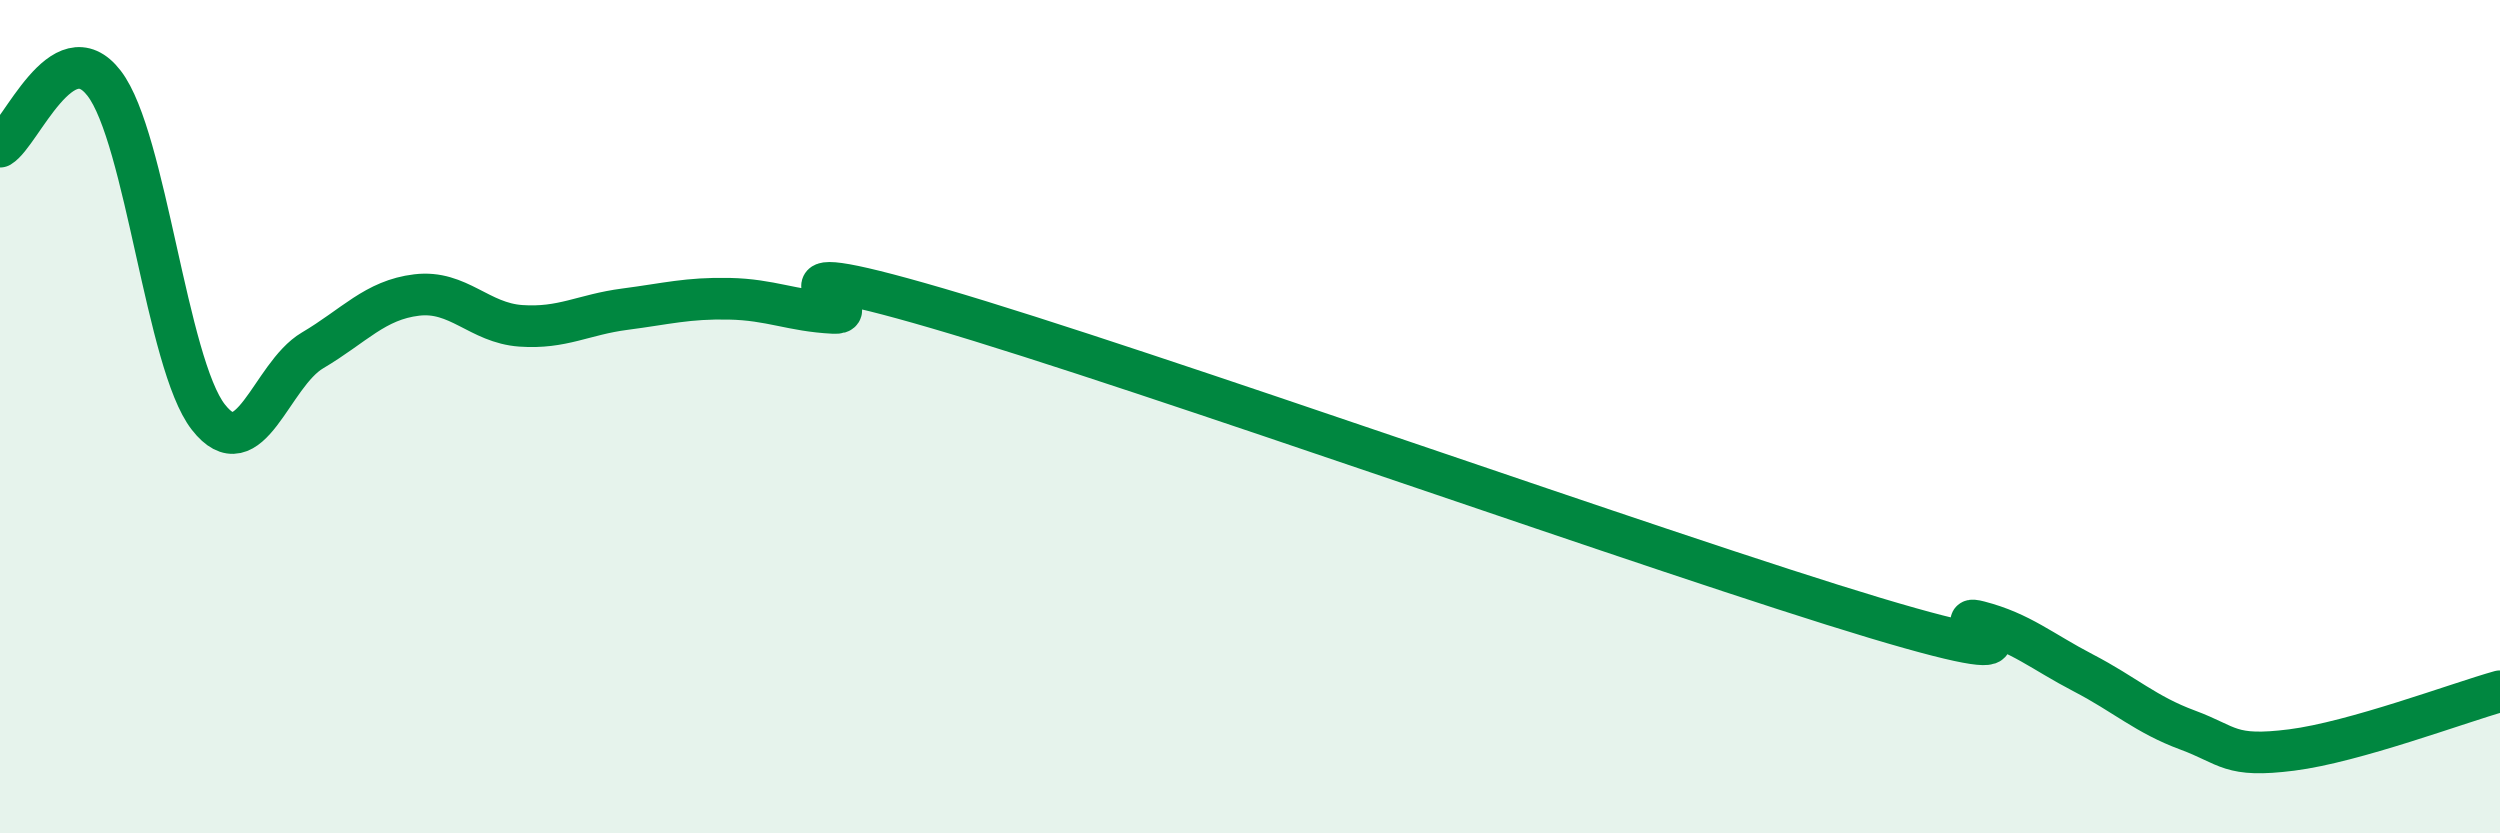
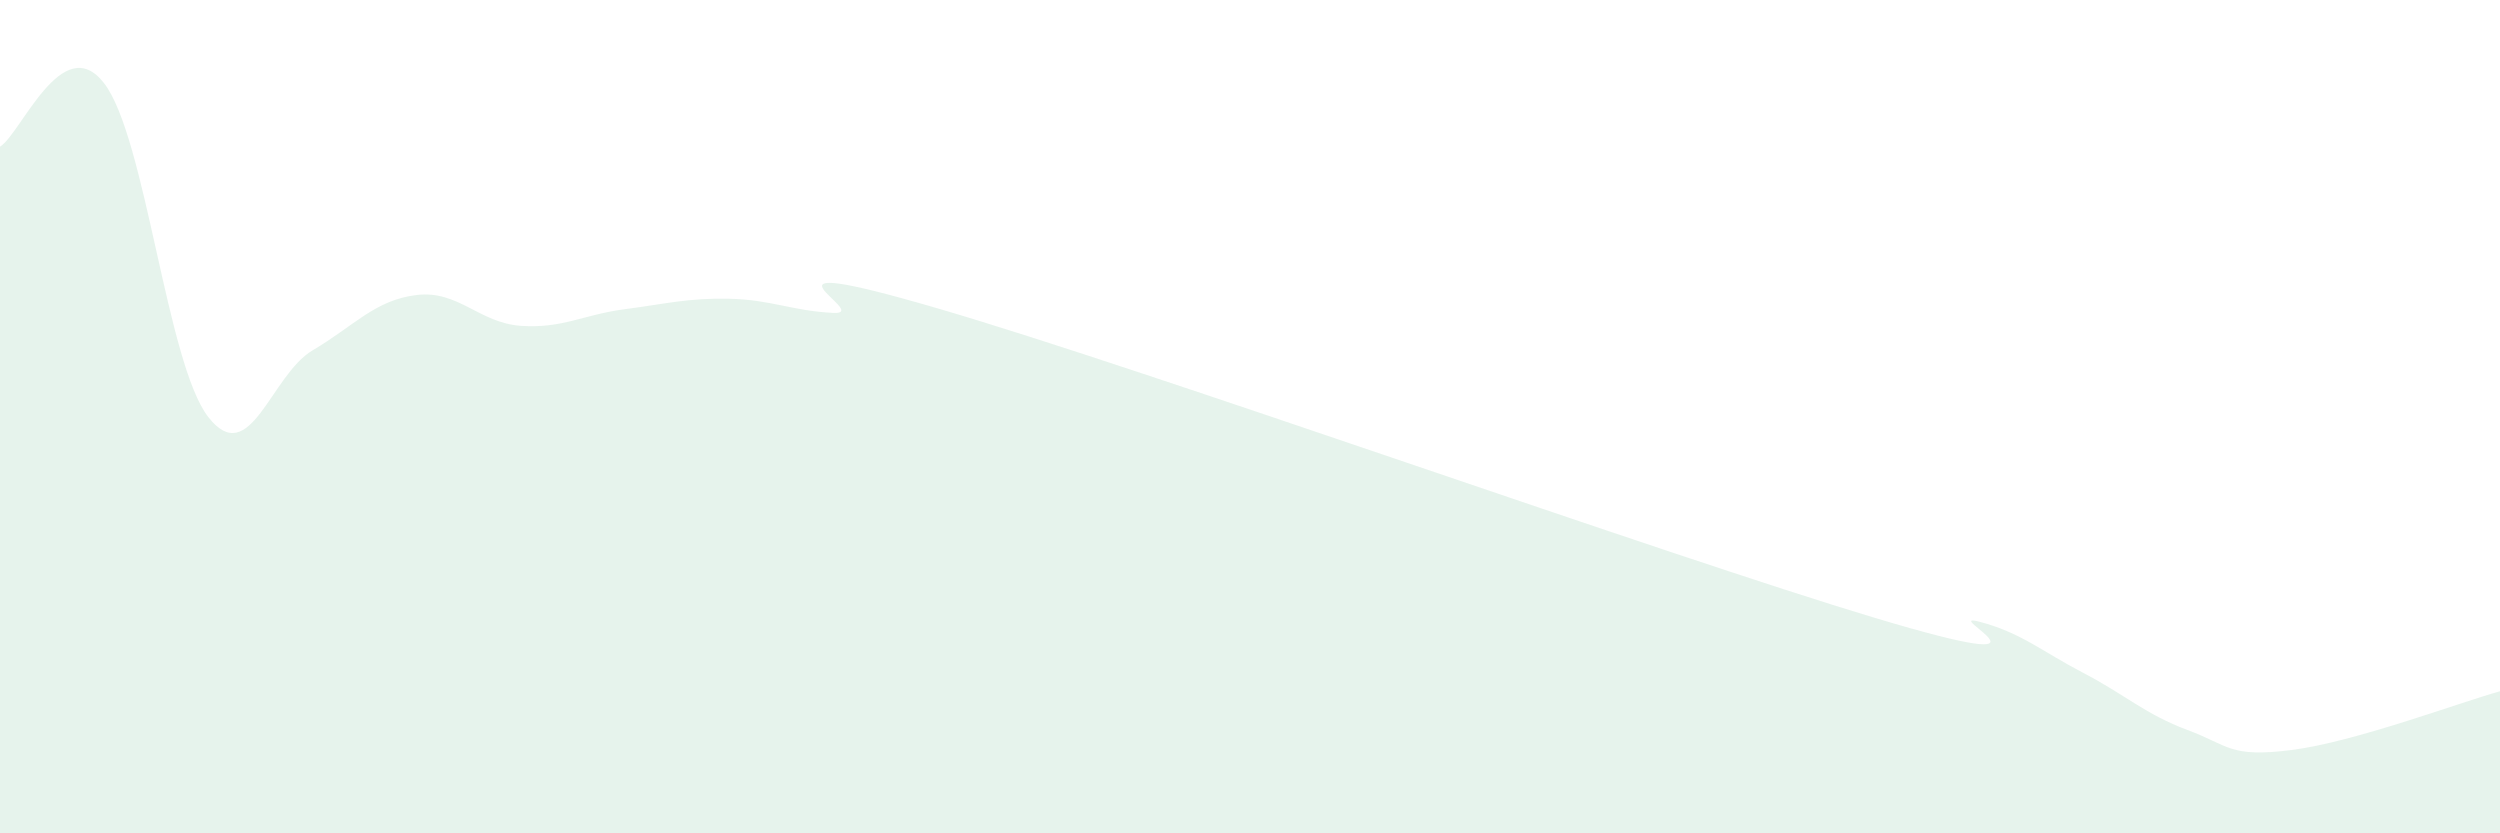
<svg xmlns="http://www.w3.org/2000/svg" width="60" height="20" viewBox="0 0 60 20">
  <path d="M 0,3.52 C 0.5,3.22 1.5,0.7 2.5,2 C 3.5,3.3 4,8.73 5,10.01 C 6,11.29 6.5,9 7.5,8.41 C 8.5,7.82 9,7.2 10,7.08 C 11,6.96 11.5,7.75 12.5,7.82 C 13.5,7.89 14,7.55 15,7.42 C 16,7.29 16.5,7.15 17.5,7.17 C 18.5,7.19 19,7.46 20,7.51 C 21,7.56 17.5,5.94 22.5,7.4 C 27.5,8.86 40,13.33 45,14.83 C 50,16.33 46.5,14.66 47.5,14.92 C 48.5,15.18 49,15.63 50,16.15 C 51,16.67 51.5,17.15 52.5,17.52 C 53.5,17.89 53.5,18.19 55,18 C 56.5,17.81 59,16.87 60,16.59L60 20L0 20Z" fill="#008740" opacity="0.1" stroke-linecap="round" stroke-linejoin="round" />
-   <path d="M 0,3.52 C 0.5,3.22 1.5,0.7 2.5,2 C 3.5,3.3 4,8.73 5,10.01 C 6,11.29 6.5,9 7.5,8.41 C 8.5,7.82 9,7.2 10,7.08 C 11,6.96 11.5,7.75 12.5,7.82 C 13.5,7.89 14,7.55 15,7.42 C 16,7.29 16.5,7.15 17.5,7.17 C 18.5,7.19 19,7.46 20,7.51 C 21,7.56 17.5,5.94 22.5,7.4 C 27.5,8.86 40,13.33 45,14.83 C 50,16.33 46.5,14.66 47.5,14.92 C 48.5,15.18 49,15.63 50,16.15 C 51,16.67 51.5,17.15 52.5,17.52 C 53.5,17.89 53.5,18.19 55,18 C 56.5,17.81 59,16.87 60,16.59" stroke="#008740" stroke-width="1" fill="none" stroke-linecap="round" stroke-linejoin="round" />
</svg>